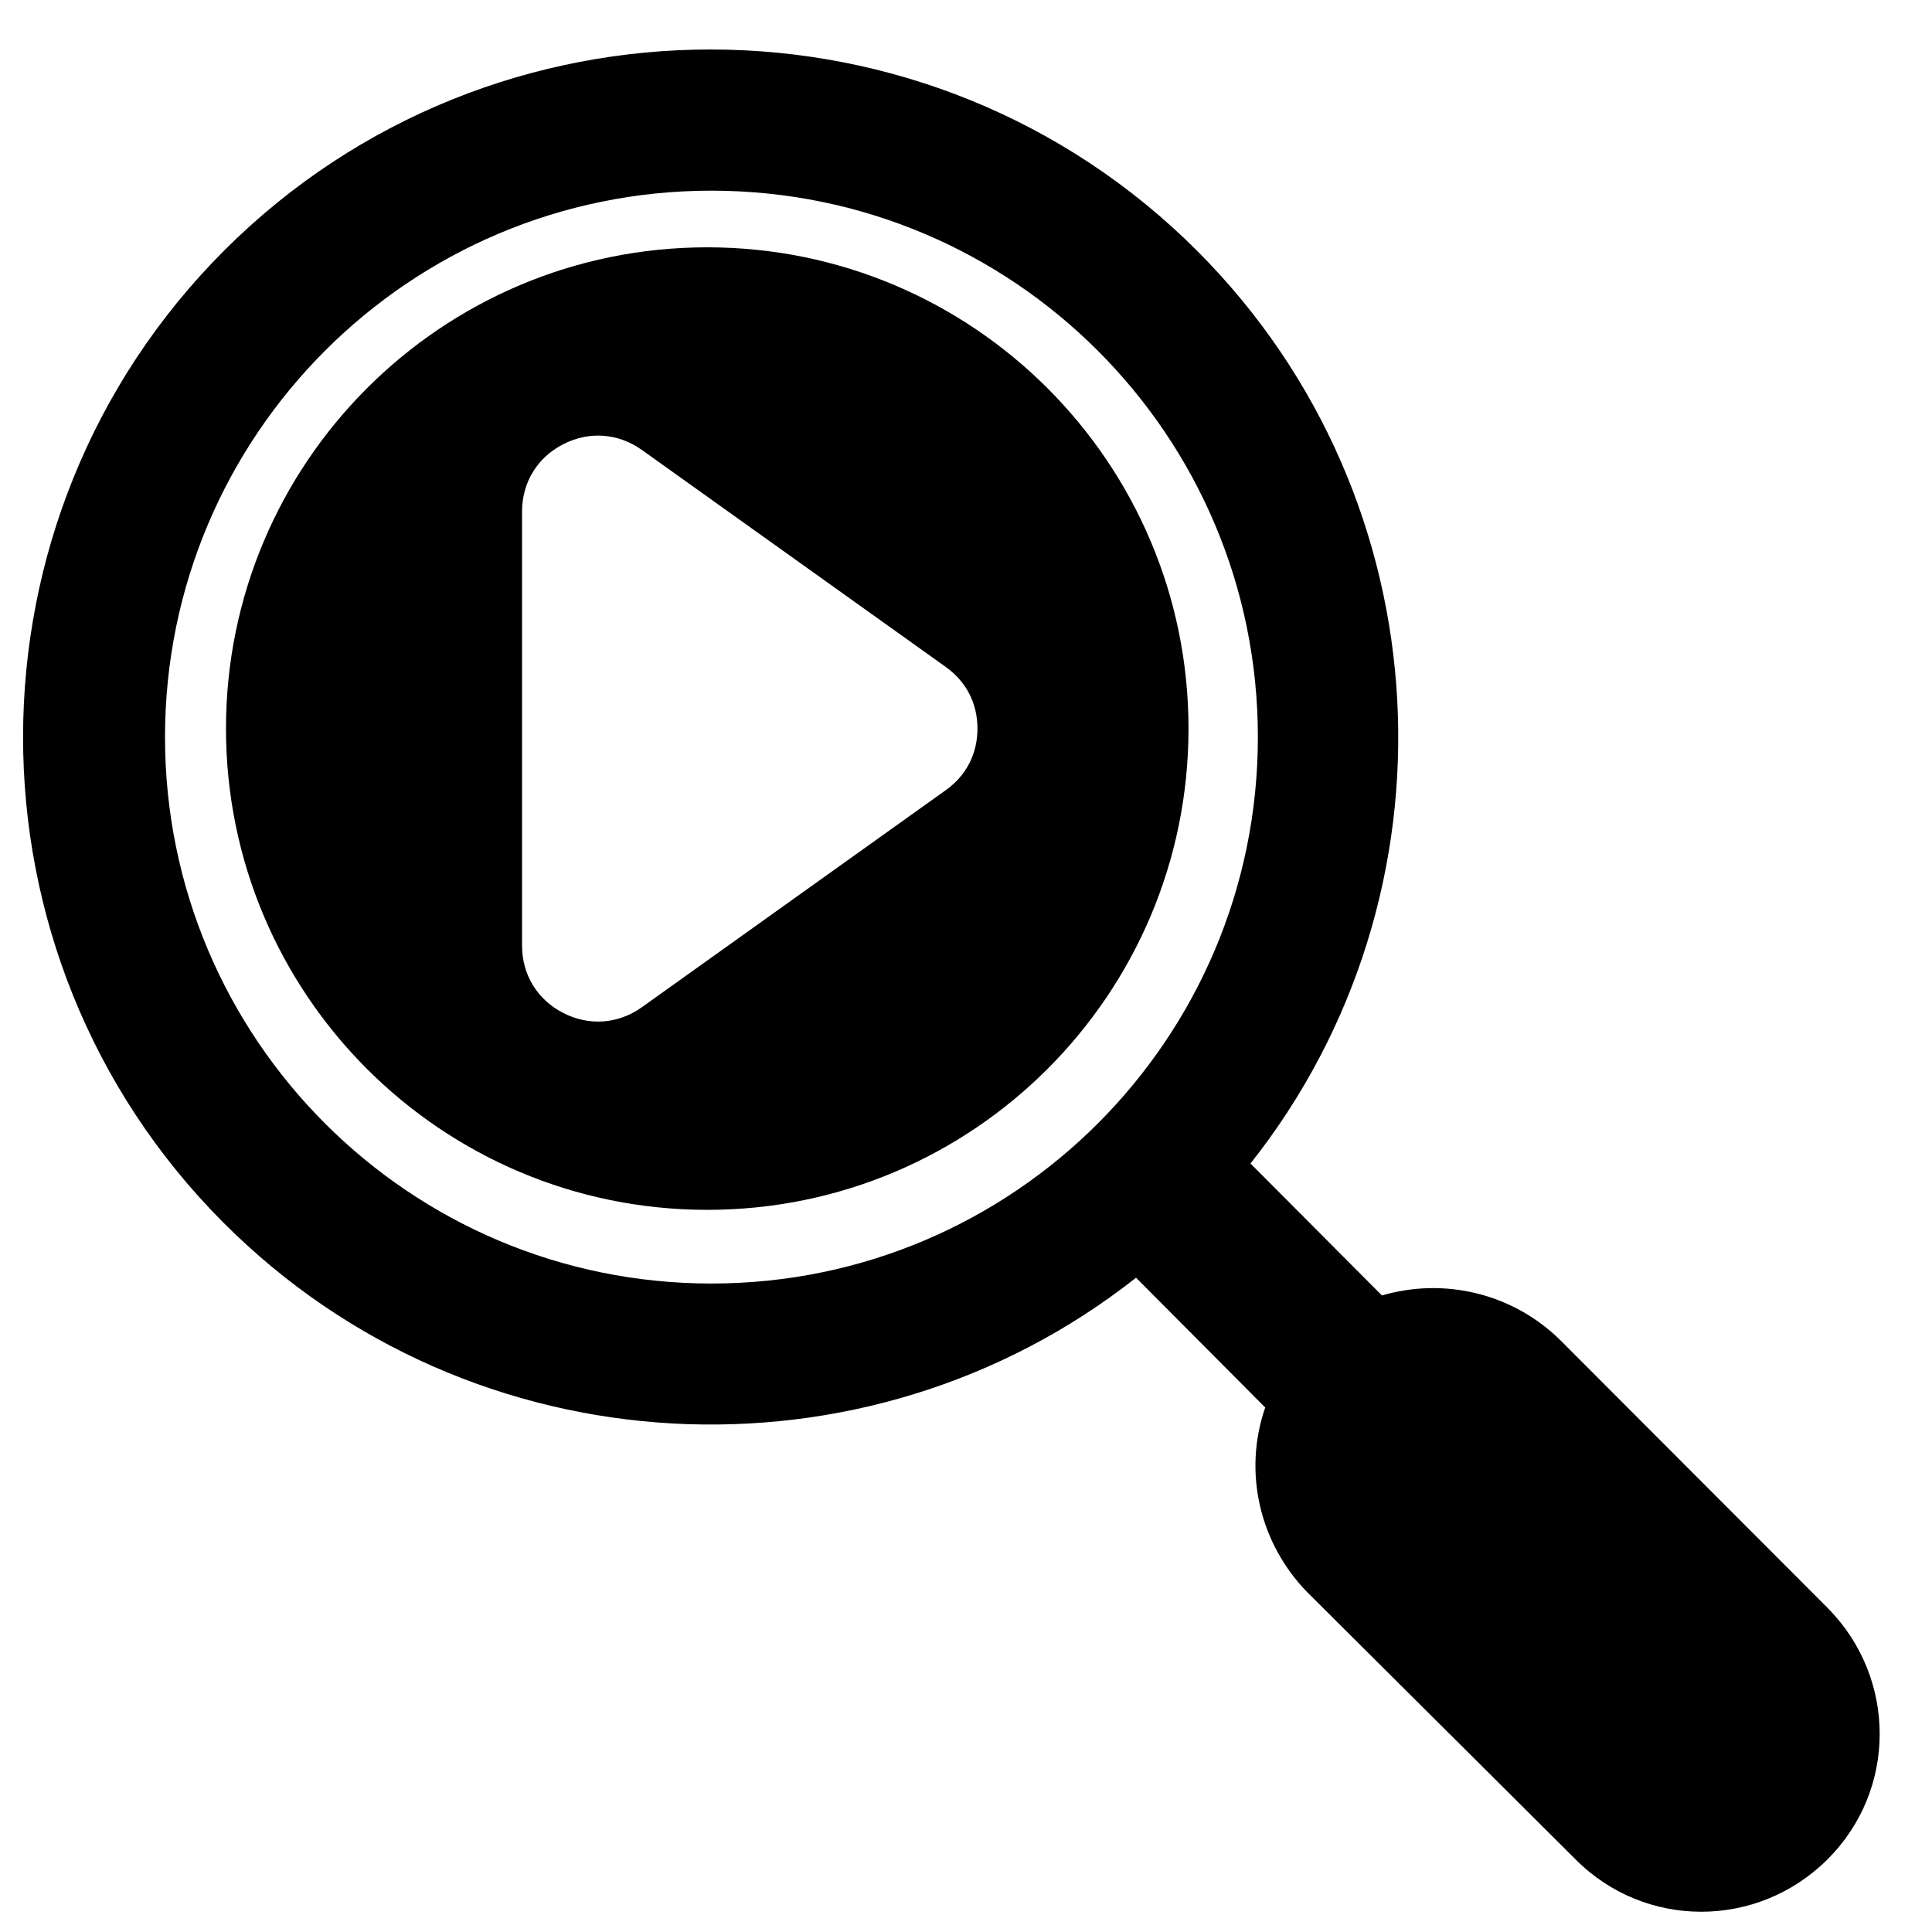
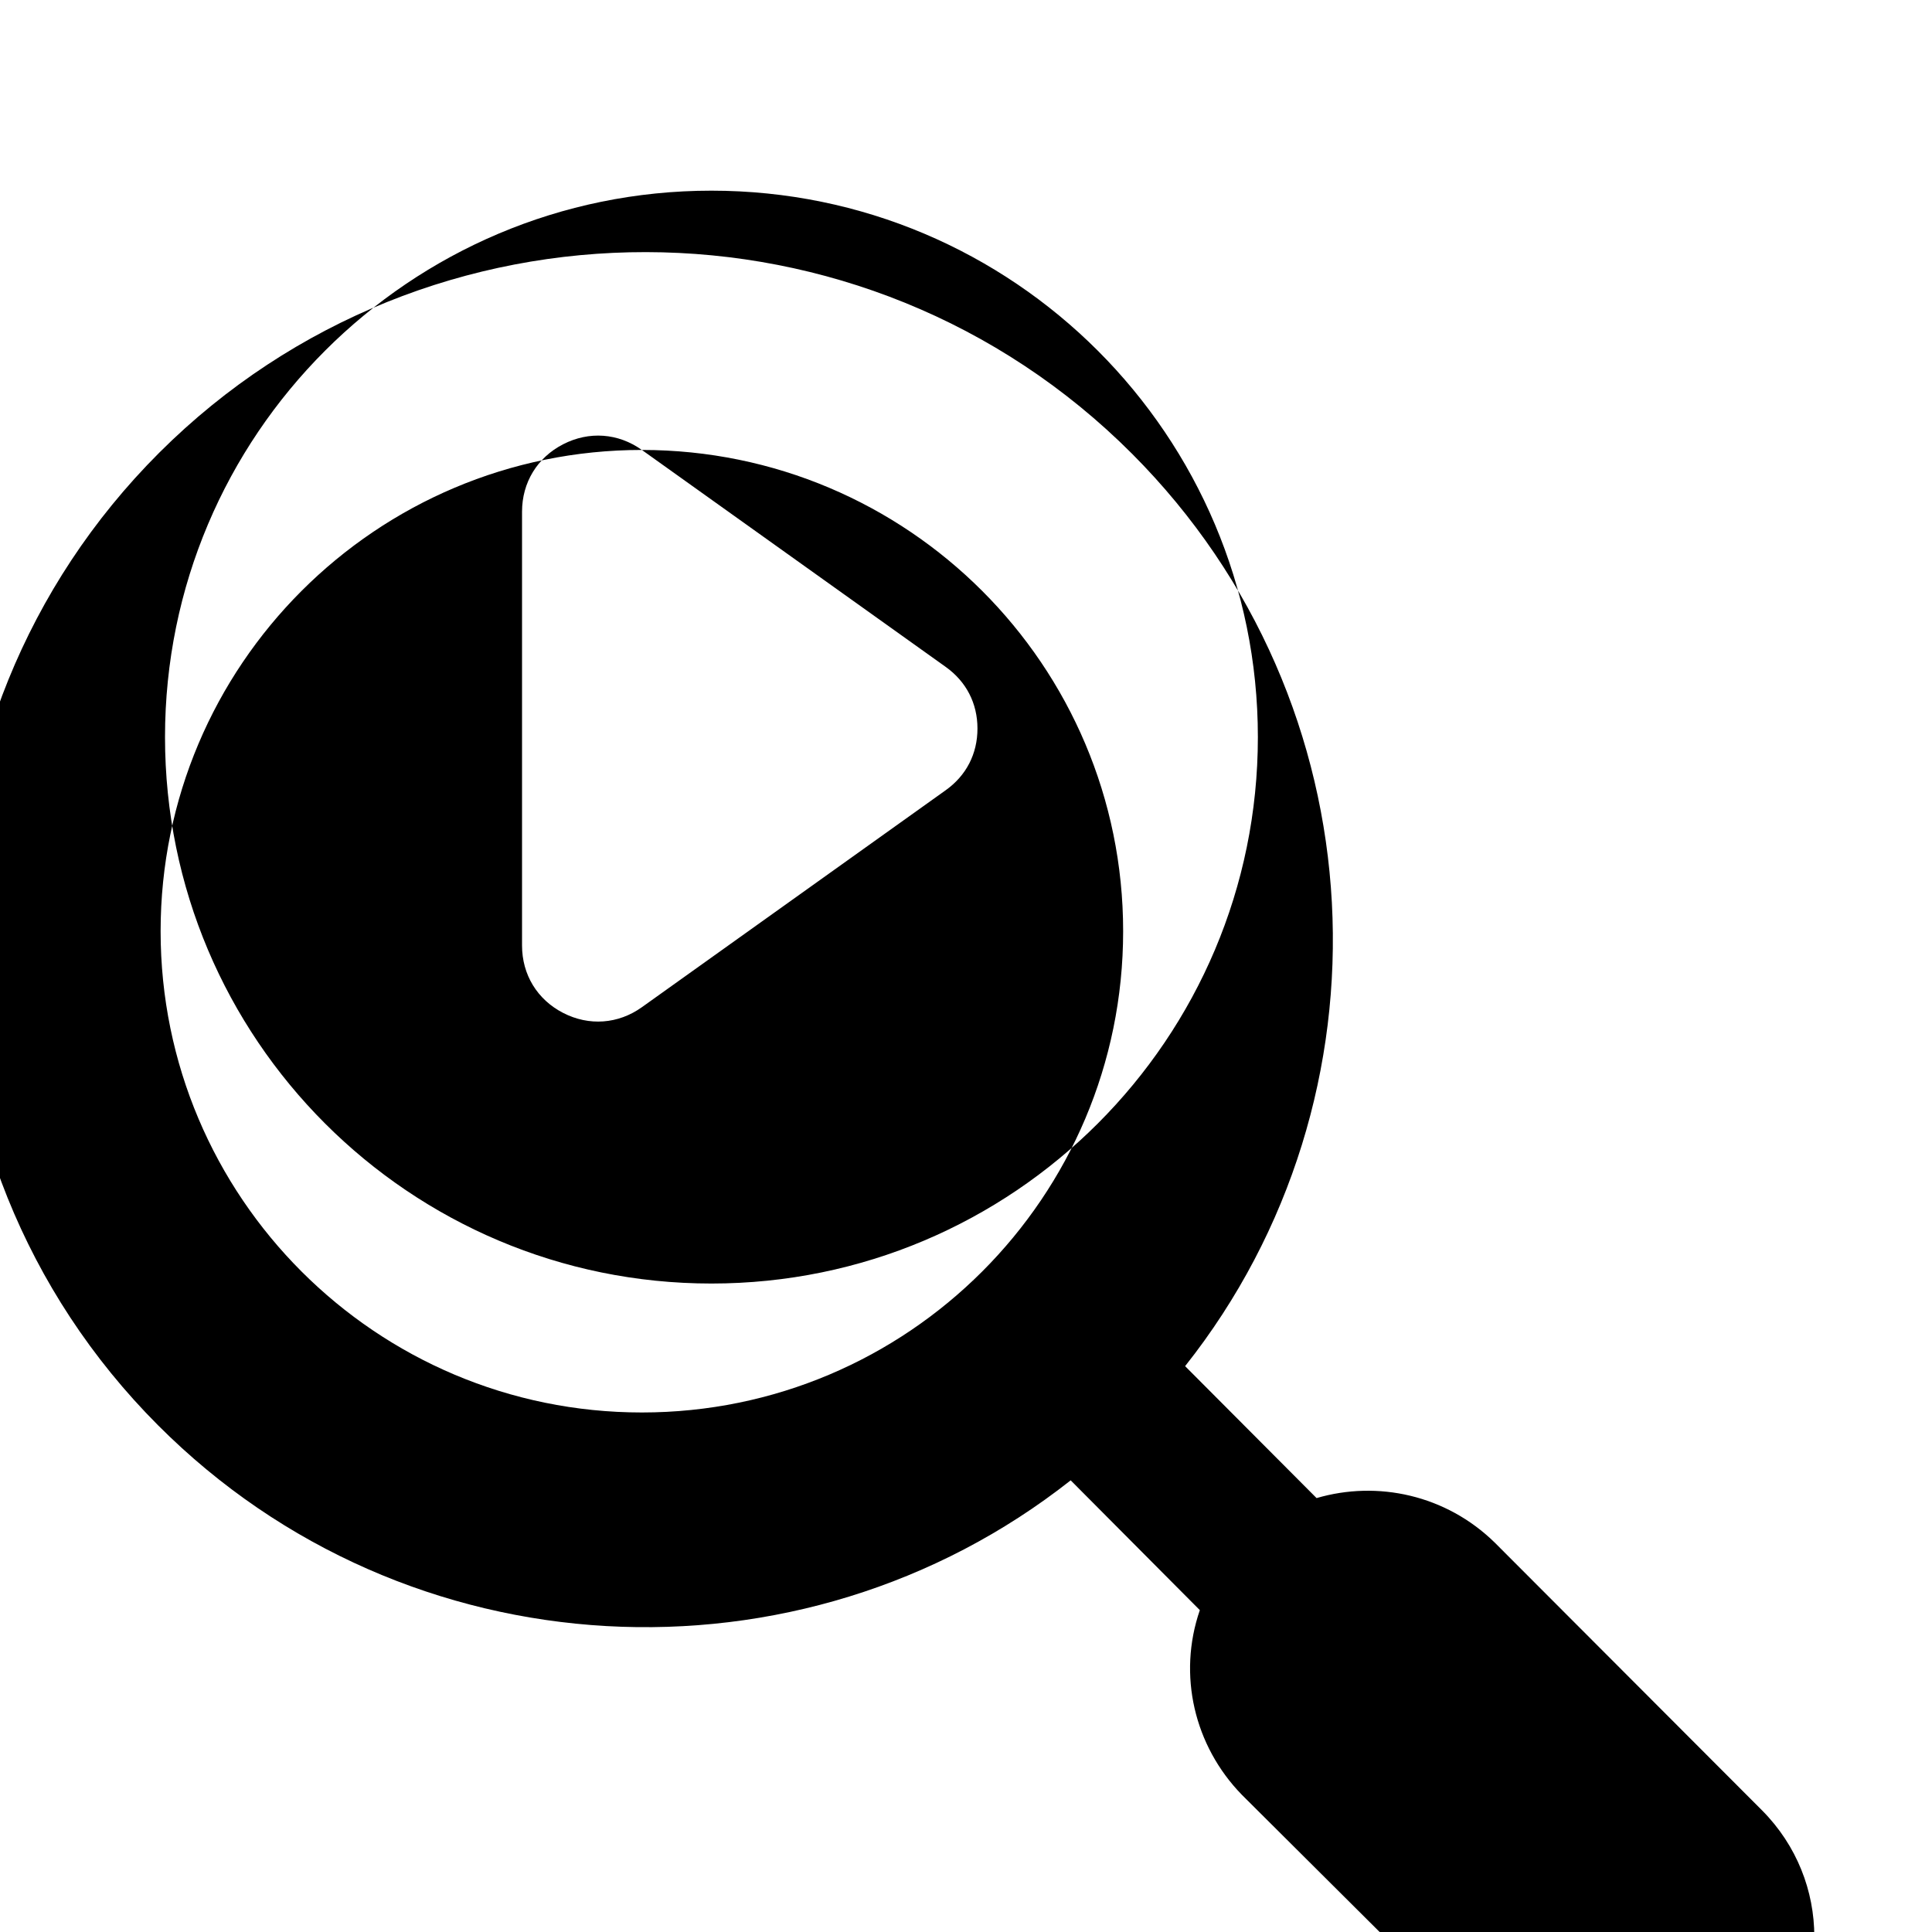
<svg xmlns="http://www.w3.org/2000/svg" fill="#000000" width="800px" height="800px" version="1.1" viewBox="144 144 512 512">
-   <path d="m332.53 194.53c-79.973 0-144.8 64.828-144.8 144.81 0 79.98 64.828 144.81 144.8 144.81 79.98 0 144.82-64.828 144.82-144.81 0-79.98-64.836-144.81-144.82-144.81zm-18.426 68.711 80.508 57.488c5.457 3.891 8.426 9.648 8.426 16.348 0 6.695-2.969 12.465-8.426 16.348l-80.508 57.496c-6.277 4.481-14.008 5.039-20.867 1.512s-10.891-10.137-10.891-17.859v-114.98c0-7.719 4.031-14.34 10.891-17.859 6.859-3.527 14.586-2.969 20.867 1.512zm17.324-53.699m0 0c-70.441 0-127.54 57.102-127.54 127.54 0 70.449 57.102 127.54 127.54 127.54 70.441 0 127.54-57.094 127.54-127.54 0-70.434-57.094-127.54-127.54-127.54zm113.63 273.07c-71.527 56.395-175.95 51.434-241.82-14.57-70.984-71.105-70.789-186.78 0.316-257.8 71.16-70.977 186.82-70.805 257.8 0.332 65.883 66.023 70.578 170.43 14.035 241.77l34.84 34.965c16.184-4.742 34.32-0.82 47.203 11.781l70.883 71.008c18.418 18.555 18.461 48.344-0.07 66.711-18.531 18.418-48.328 18.469-66.719-0.07l-71.105-70.805c-12.625-12.961-17.043-31.777-11.129-48.93l-34.227-34.398z" fill-rule="evenodd" />
+   <path d="m332.53 194.53c-79.973 0-144.8 64.828-144.8 144.81 0 79.98 64.828 144.81 144.8 144.81 79.98 0 144.82-64.828 144.82-144.81 0-79.98-64.836-144.81-144.82-144.81zm-18.426 68.711 80.508 57.488c5.457 3.891 8.426 9.648 8.426 16.348 0 6.695-2.969 12.465-8.426 16.348l-80.508 57.496c-6.277 4.481-14.008 5.039-20.867 1.512s-10.891-10.137-10.891-17.859v-114.98c0-7.719 4.031-14.34 10.891-17.859 6.859-3.527 14.586-2.969 20.867 1.512zm0 0c-70.441 0-127.54 57.102-127.54 127.54 0 70.449 57.102 127.54 127.54 127.54 70.441 0 127.54-57.094 127.54-127.54 0-70.434-57.094-127.54-127.54-127.54zm113.63 273.07c-71.527 56.395-175.95 51.434-241.82-14.57-70.984-71.105-70.789-186.78 0.316-257.8 71.16-70.977 186.82-70.805 257.8 0.332 65.883 66.023 70.578 170.43 14.035 241.77l34.84 34.965c16.184-4.742 34.32-0.82 47.203 11.781l70.883 71.008c18.418 18.555 18.461 48.344-0.07 66.711-18.531 18.418-48.328 18.469-66.719-0.07l-71.105-70.805c-12.625-12.961-17.043-31.777-11.129-48.93l-34.227-34.398z" fill-rule="evenodd" />
</svg>